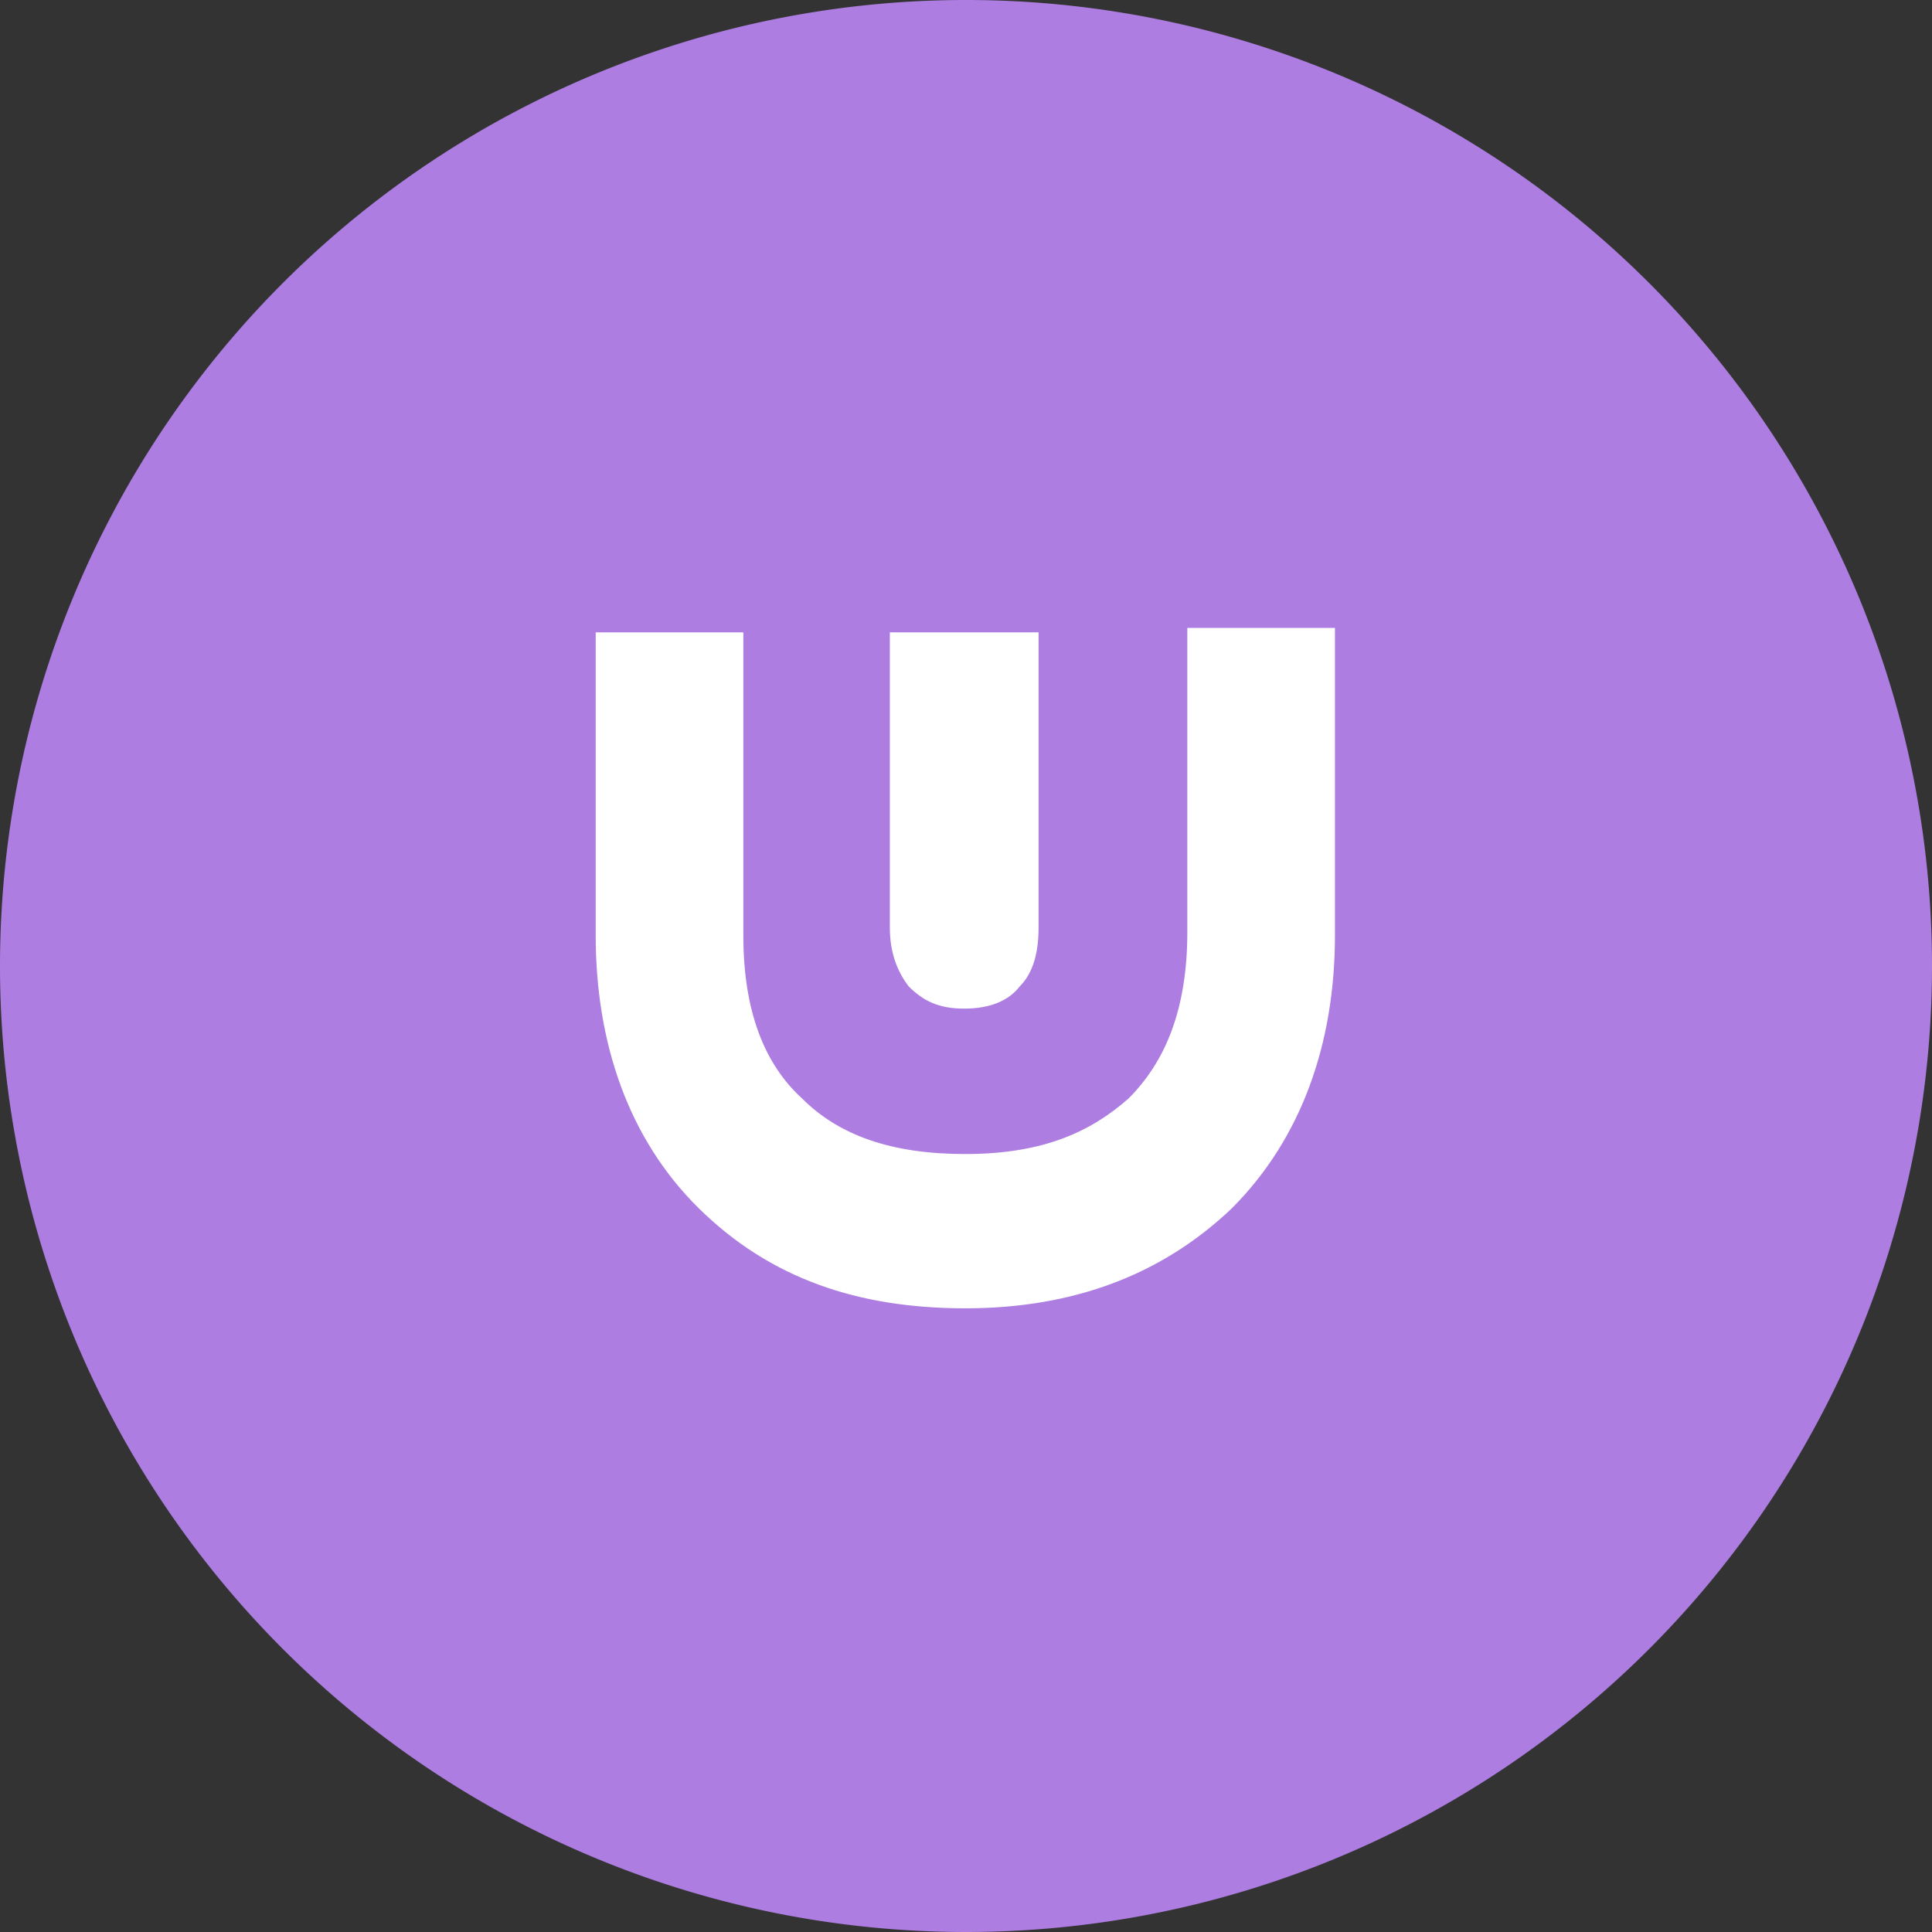
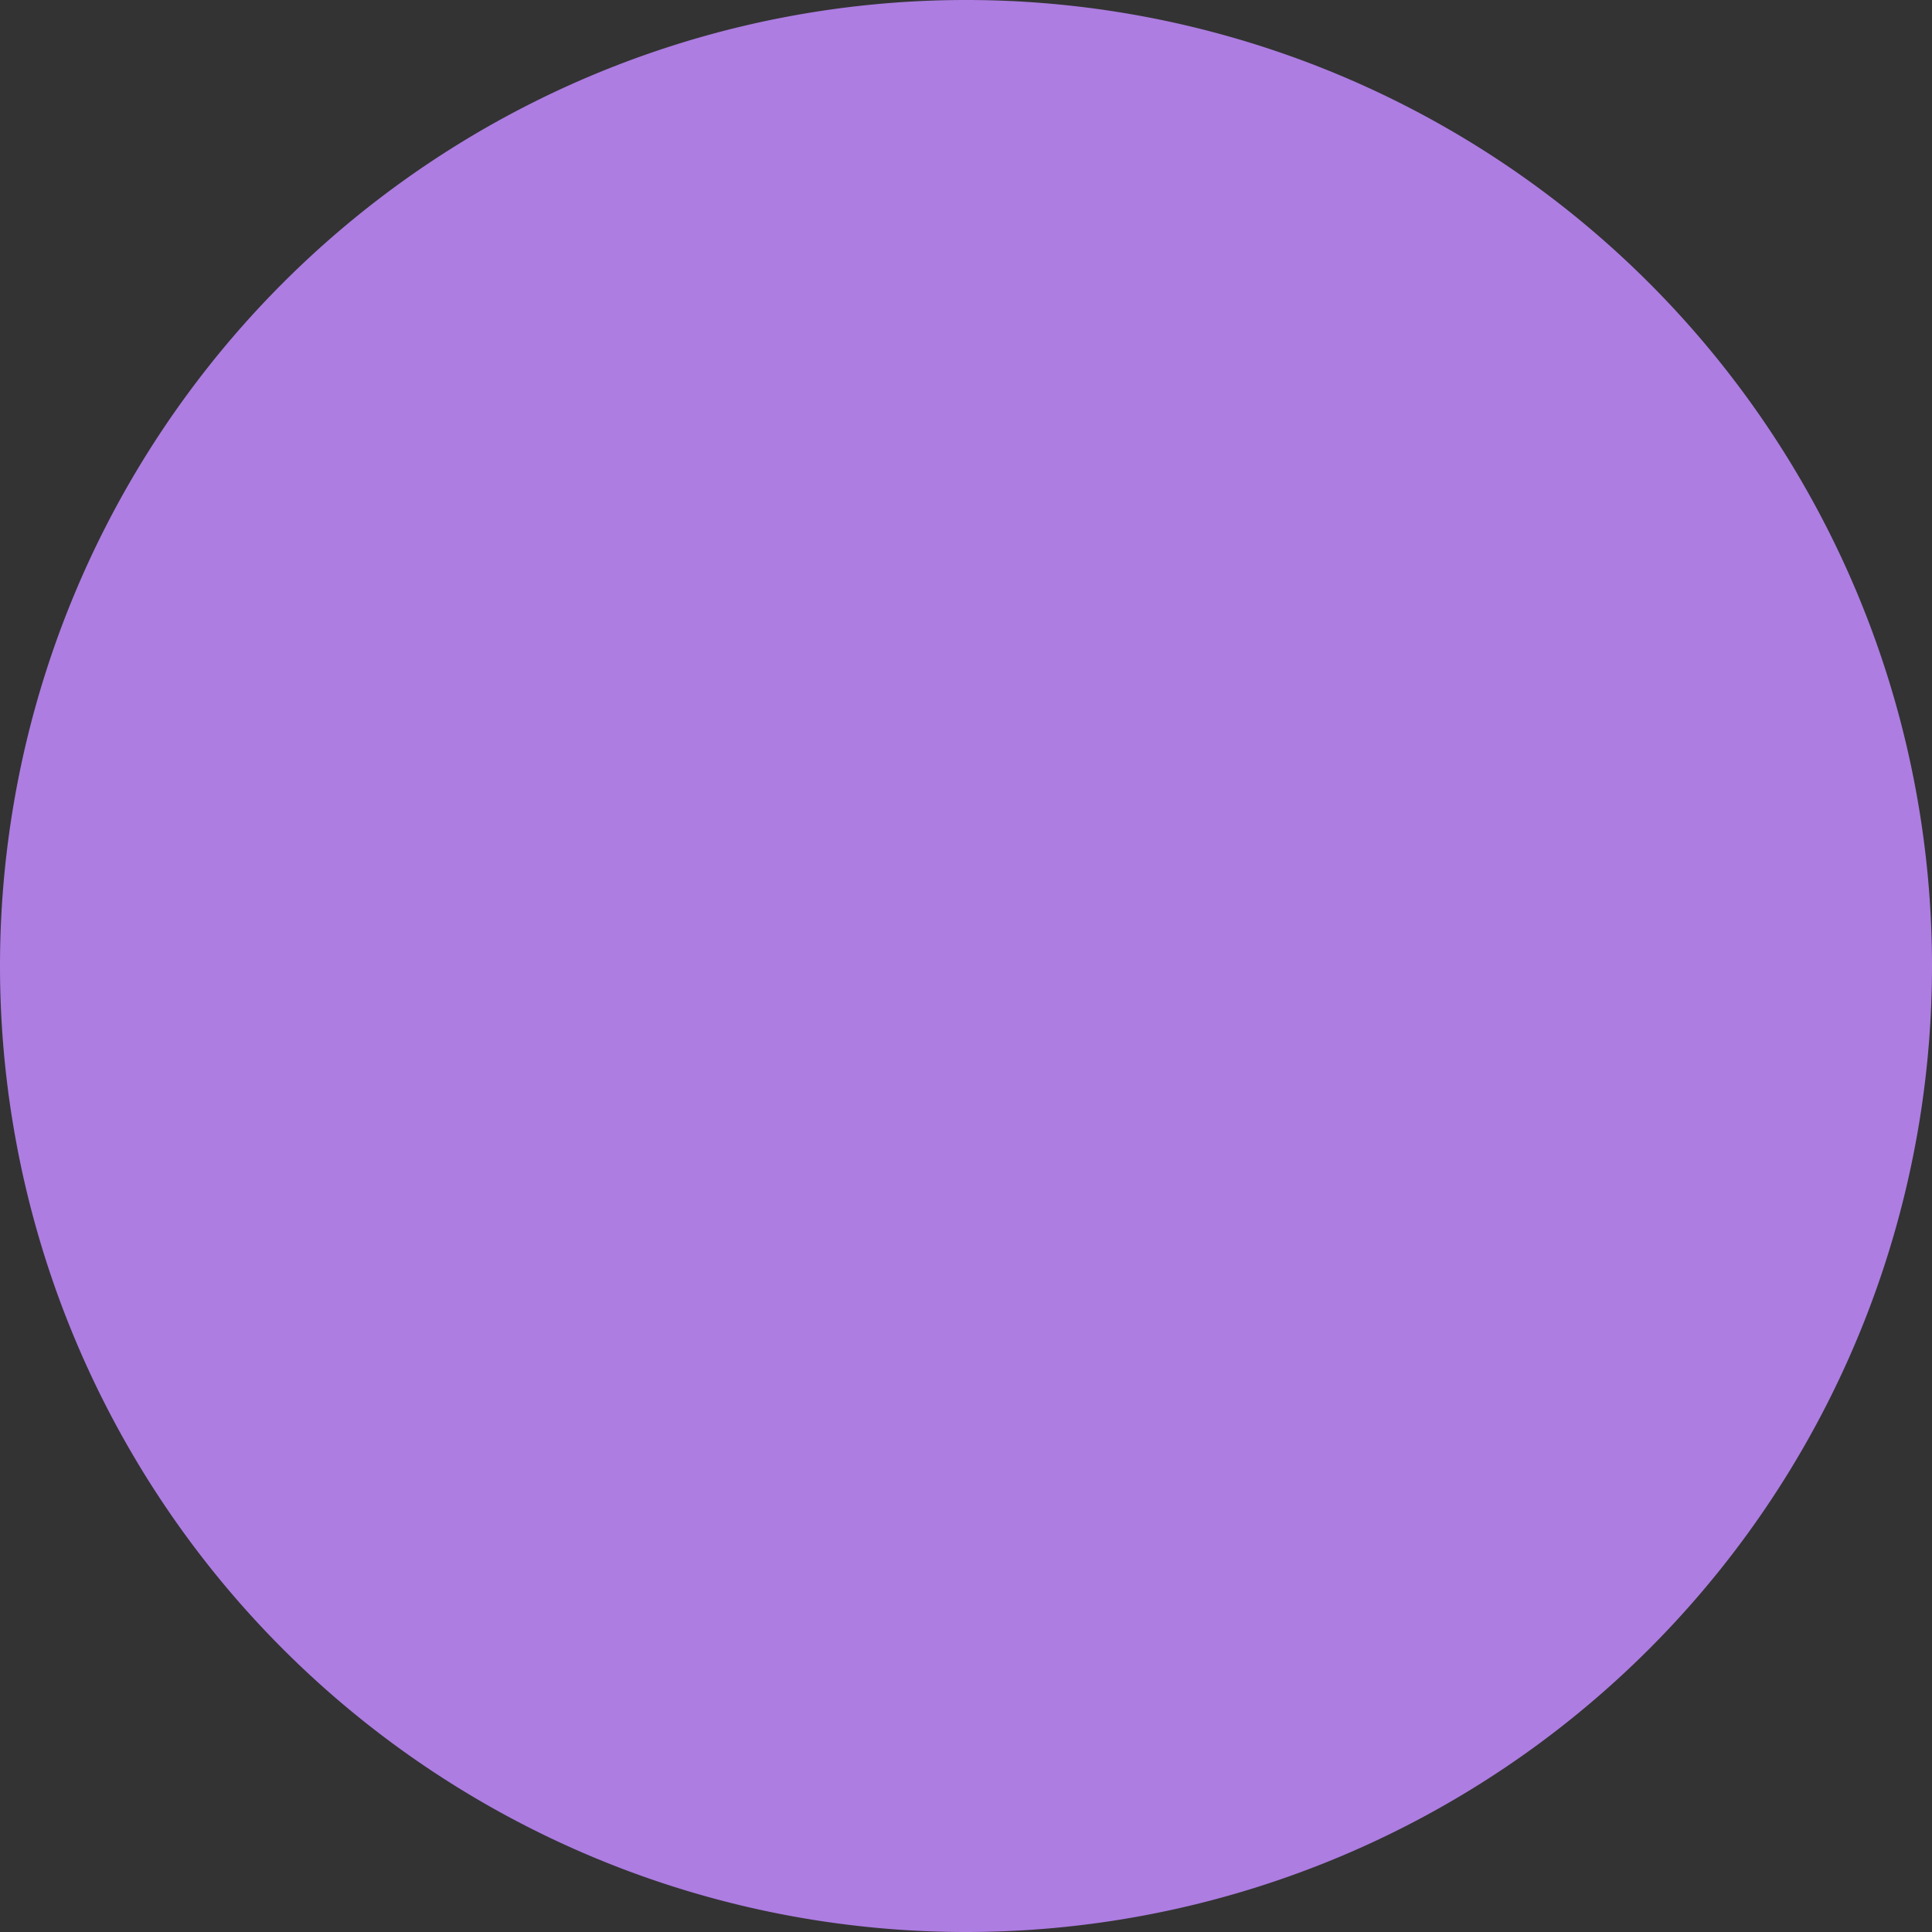
<svg xmlns="http://www.w3.org/2000/svg" t="1737183366001" class="icon" viewBox="0 0 1024 1024" version="1.1" p-id="13005" width="120" height="120">
  <rect x="0" y="0" width="1024" height="1024" fill="#333333" stroke="none" />
  <path d="M512 512m-512 0a512 512 0 1 0 1024 0 512 512 0 1 0-1024 0Z" fill="#AD7DE2" p-id="13006" />
-   <path d="M472.226 335.155h78.242v156.493c0 15.881-4.122 25.293-10.001 31.181-5.888 7.646-15.889 11.767-29.414 11.767-13.534 0-21.769-4.122-29.414-11.776-5.888-7.646-10.001-17.647-10.001-31.172v-156.501h0.589z" fill="#FFFFFF" p-id="13007" />
-   <path d="M707.55 495.761c0 57.071-17.647 107.665-54.716 144.725-37.06 35.302-84.13 52.949-141.193 52.949-57.071 0-103.543-15.881-141.193-52.949C332.791 603.426 315.733 552.243 315.733 495.761V335.155h78.251v160.606c0 41.182 11.759 68.83 31.172 86.485 19.422 19.413 47.07 29.414 86.485 29.414 41.182 0 66.475-11.767 86.485-29.414 19.413-19.413 31.181-47.07 31.181-88.252V332.8h78.242v162.961z" fill="#FFFFFF" p-id="13008" />
</svg>